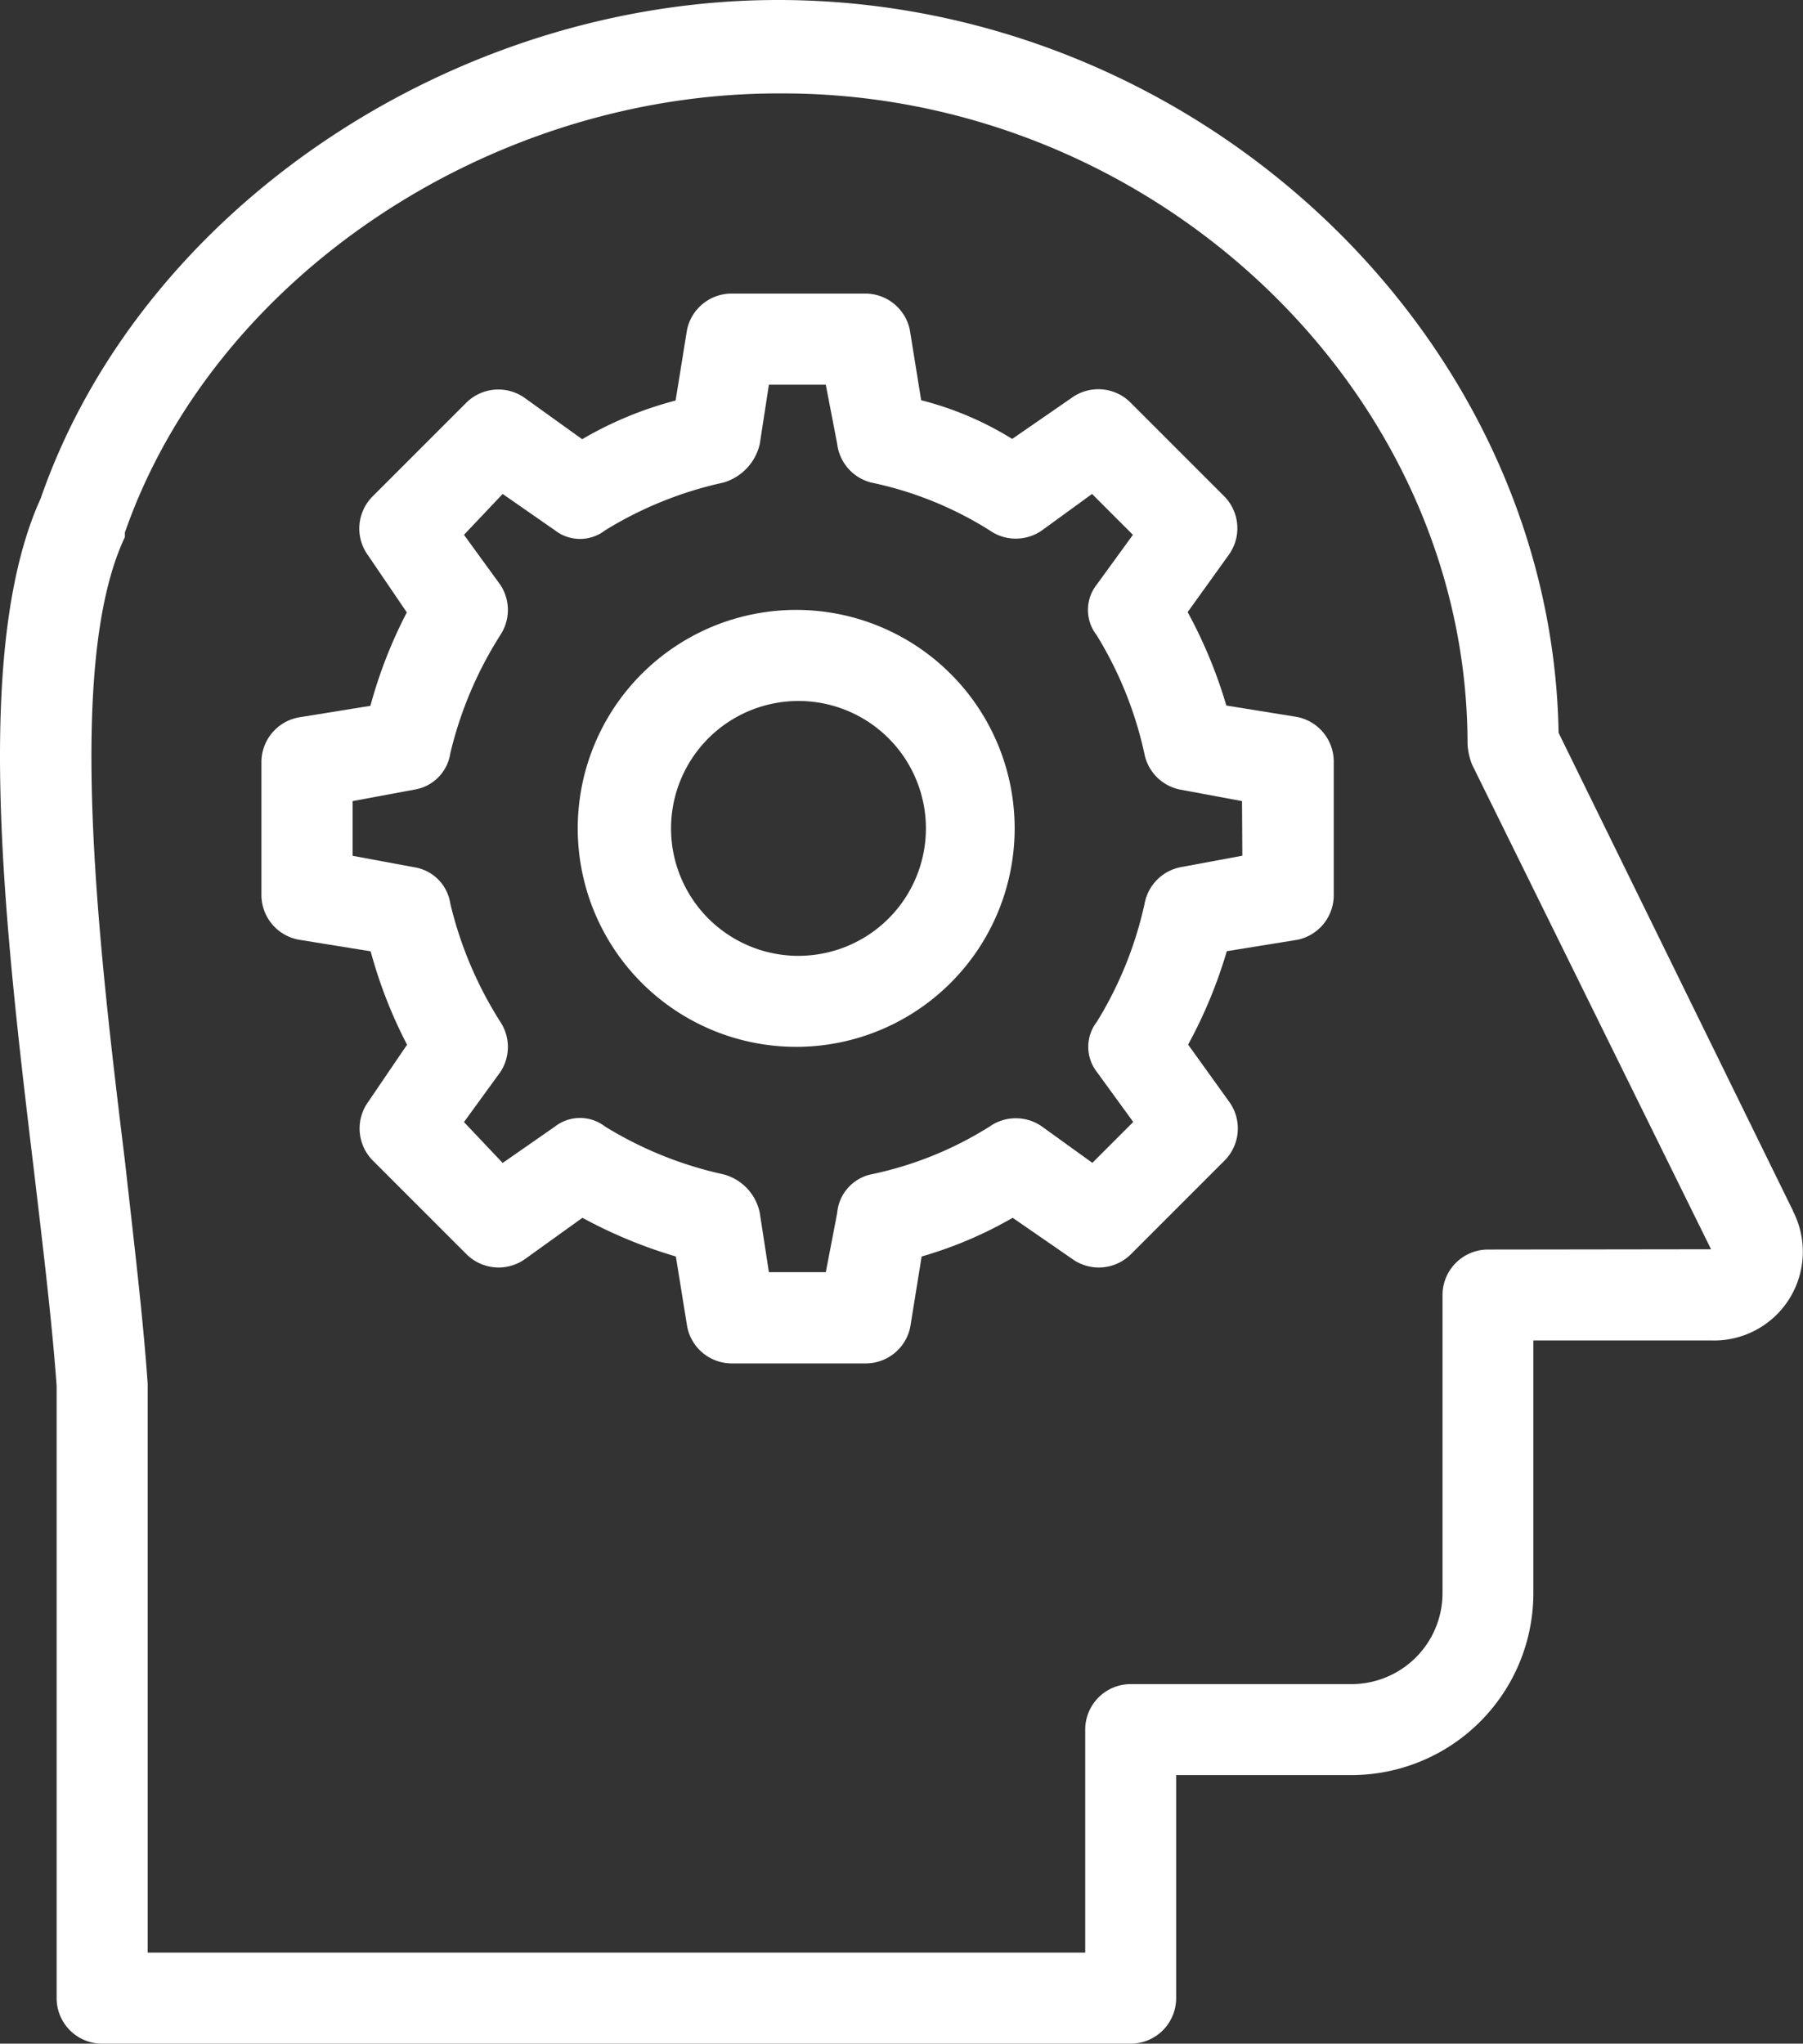
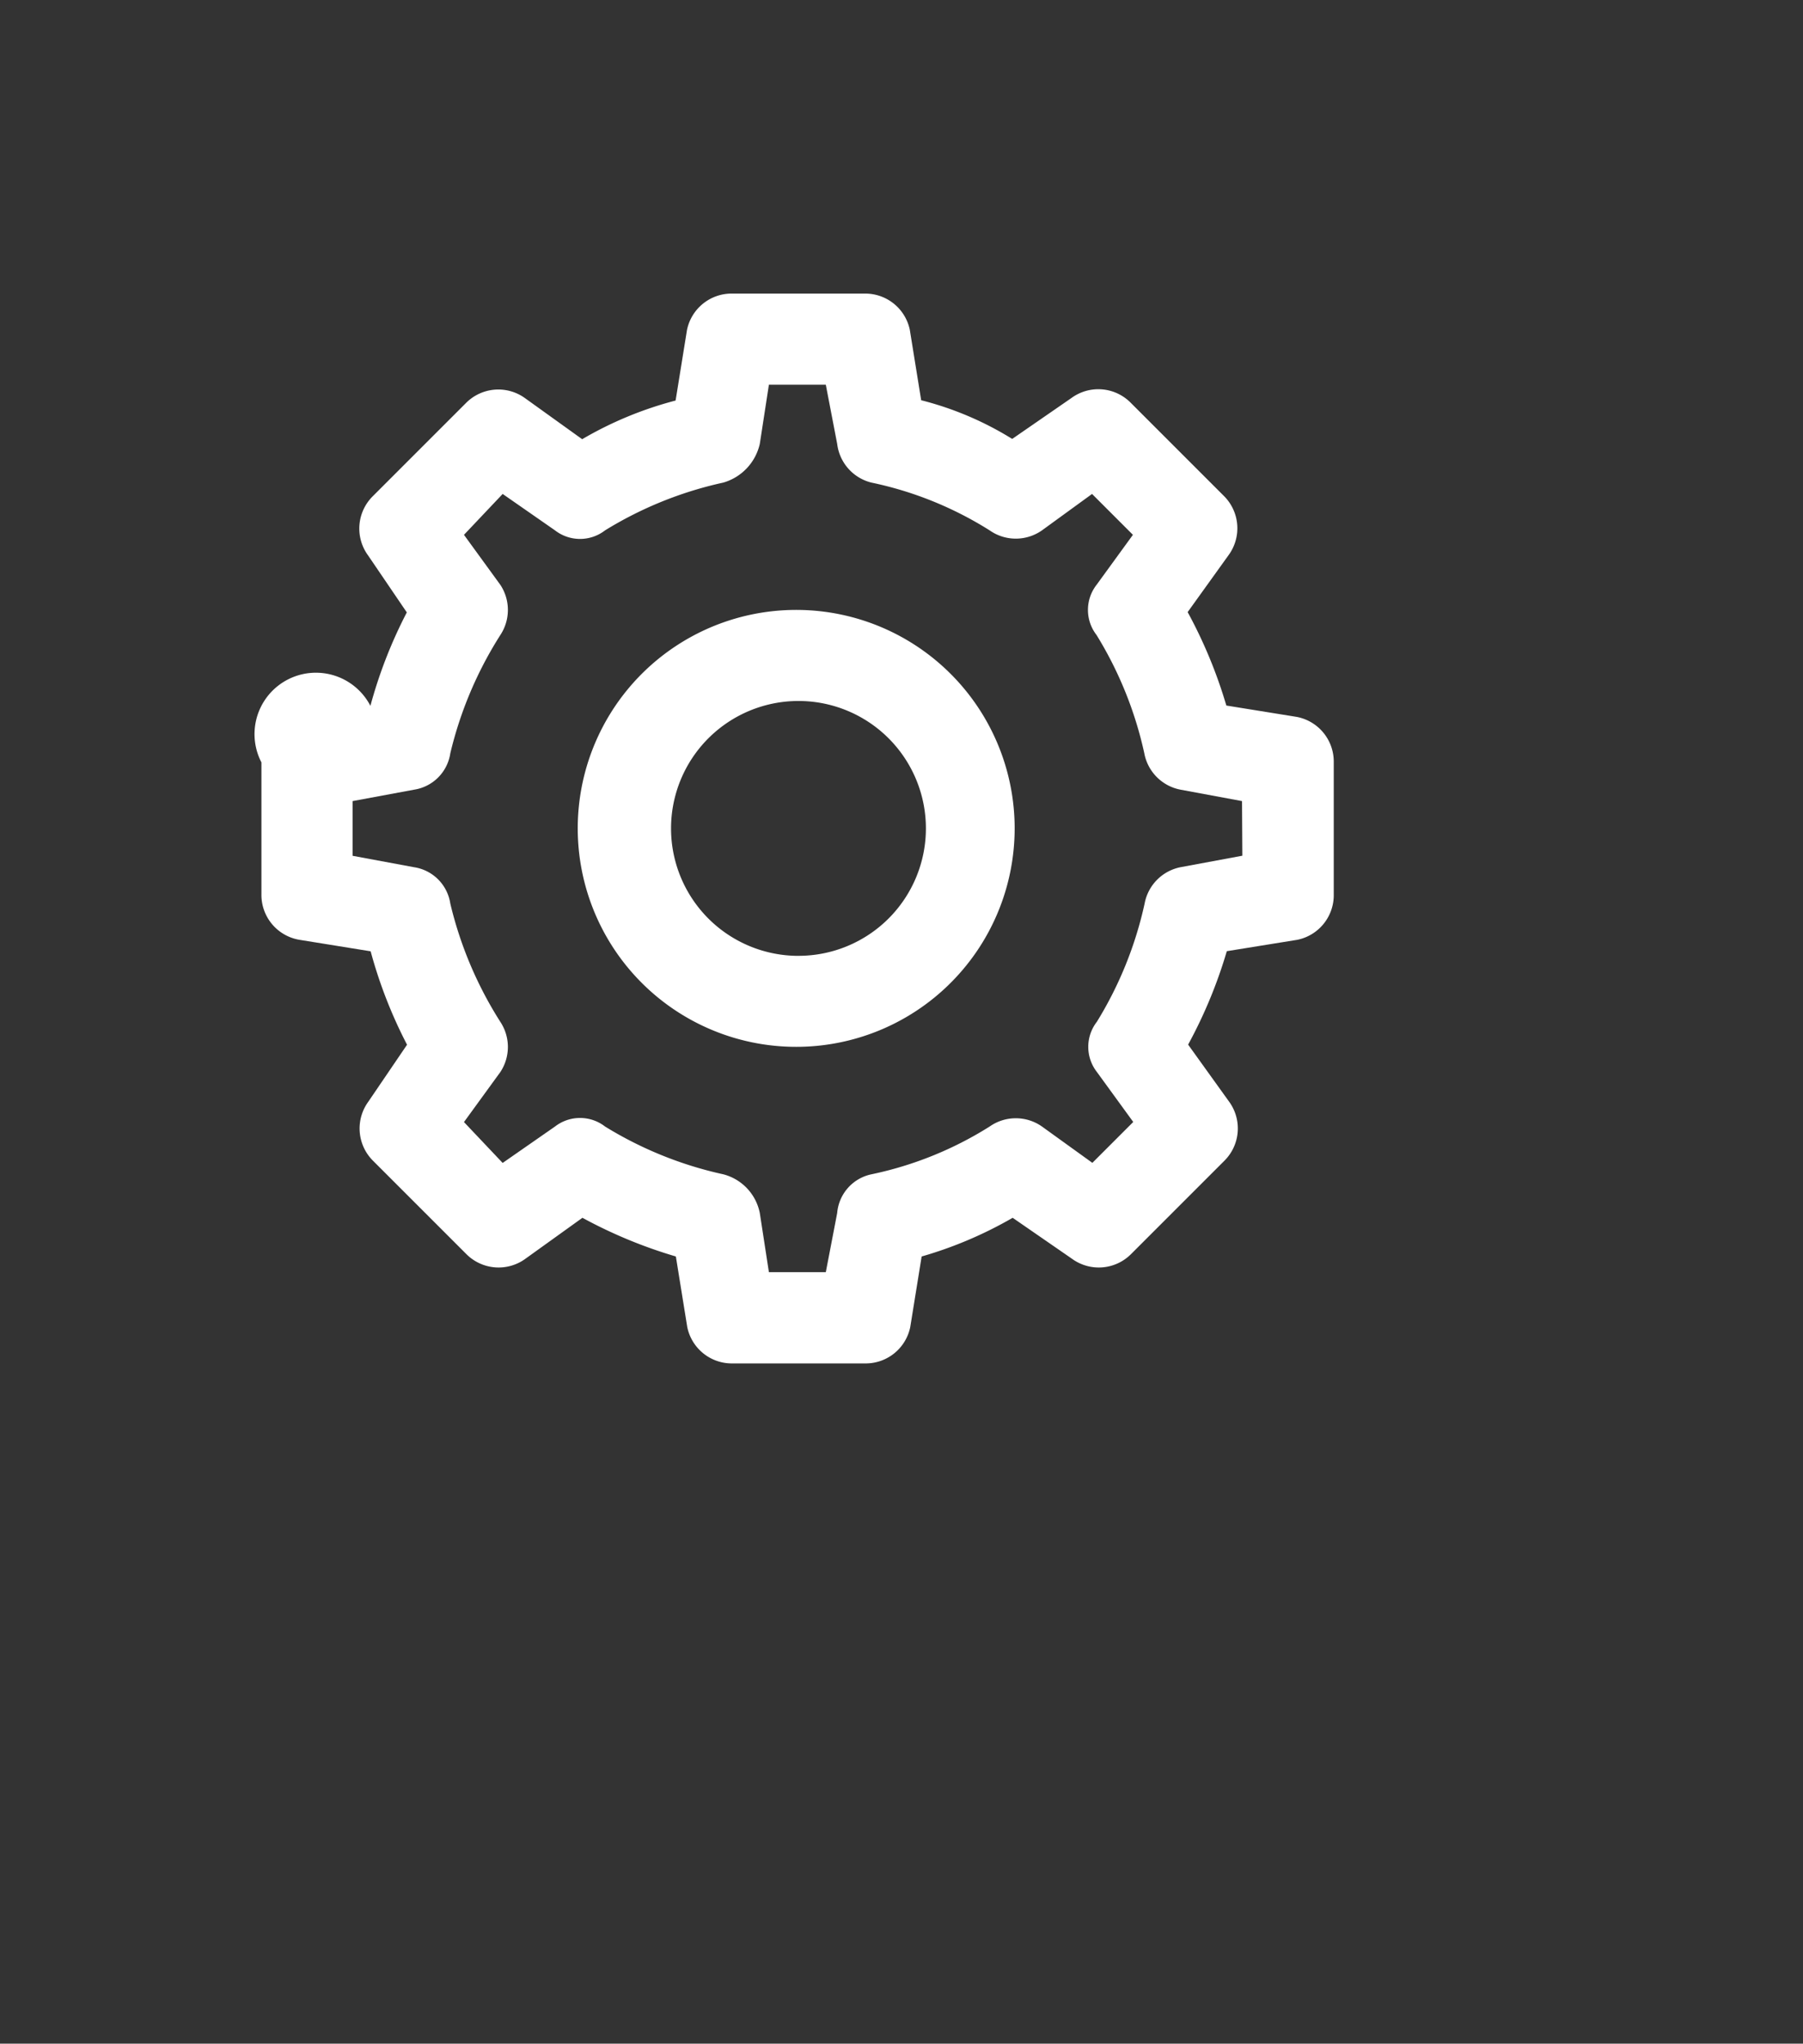
<svg xmlns="http://www.w3.org/2000/svg" width="61.76" height="70" viewBox="0 0 61.76 70">
  <rect x="0" y="0" width="61.76" height="70" fill="#333333" stroke="none" />
  <defs>
    <style>.a{fill:#fff;}</style>
  </defs>
  <g transform="translate(-10.412 -5.1)">
-     <path class="a" d="M71.828,46.57,63.8,30.2C63.565,16.559,51.4,5.1,37.062,5.1c-11.147,0-21.826,7.171-25.256,17.071-2.339,5.145-1.247,14.577-.234,23,.312,2.65.624,5.223.78,7.405V73.541A1.559,1.559,0,0,0,13.91,75.1H49.144A1.559,1.559,0,0,0,50.7,73.541V65.9h6a6.236,6.236,0,0,0,6.236-6.236V51.013h6.08a3.04,3.04,0,0,0,2.806-4.443ZM61.383,47.9a1.559,1.559,0,0,0-1.559,1.559V59.666a3.118,3.118,0,0,1-3.118,3.118H49.144a1.559,1.559,0,0,0-1.559,1.559v7.639H15.47V52.494h0c-.156-2.261-.468-4.833-.78-7.639-.935-7.639-2.027-17.071,0-21.359v-.156C17.73,14.61,27.162,8.3,37.062,8.3,49.846,8.218,60.681,18.43,60.681,30.59a2.261,2.261,0,0,0,.156.7l8.185,16.6Z" />
-     <path class="a" d="M57.368,32.5l-2.416-.39a16.292,16.292,0,0,0-1.325-3.2l1.4-1.949a1.559,1.559,0,0,0-.156-2.027l-3.2-3.2a1.559,1.559,0,0,0-2.027-.156l-2.027,1.4a11.069,11.069,0,0,0-3.118-1.325l-.39-2.416A1.559,1.559,0,0,0,42.557,18H38.036a1.559,1.559,0,0,0-1.559,1.247l-.39,2.416a12.628,12.628,0,0,0-3.2,1.325l-1.949-1.4a1.559,1.559,0,0,0-2.027.156l-3.2,3.2a1.559,1.559,0,0,0-.156,2.027l1.325,1.949a15.98,15.98,0,0,0-1.247,3.2l-2.416.39A1.559,1.559,0,0,0,21.9,34.058v4.521a1.559,1.559,0,0,0,1.325,1.559l2.416.39a15.98,15.98,0,0,0,1.247,3.2l-1.325,1.949A1.559,1.559,0,0,0,25.72,47.7l3.2,3.2a1.559,1.559,0,0,0,2.027.156l1.949-1.4a16.292,16.292,0,0,0,3.2,1.325l.39,2.416a1.559,1.559,0,0,0,1.559,1.247h4.521a1.559,1.559,0,0,0,1.559-1.247l.39-2.416a13.875,13.875,0,0,0,3.118-1.325l2.027,1.4a1.559,1.559,0,0,0,2.027-.156l3.2-3.2a1.559,1.559,0,0,0,.156-2.027l-1.4-1.949a16.291,16.291,0,0,0,1.325-3.2l2.416-.39a1.559,1.559,0,0,0,1.247-1.559V34.058A1.559,1.559,0,0,0,57.368,32.5ZM55.5,37.254l-2.1.39a1.559,1.559,0,0,0-1.247,1.247,13.018,13.018,0,0,1-1.637,4.053,1.4,1.4,0,0,0,0,1.715l1.247,1.715-1.4,1.4L48.637,46.53a1.559,1.559,0,0,0-1.793,0,12.316,12.316,0,0,1-4.053,1.637,1.481,1.481,0,0,0-1.169,1.325l-.39,2.027H39.283l-.312-2.027a1.715,1.715,0,0,0-1.247-1.325,13.018,13.018,0,0,1-4.053-1.637,1.4,1.4,0,0,0-1.715,0l-1.793,1.247-1.325-1.4,1.247-1.715a1.559,1.559,0,0,0,0-1.715,13.252,13.252,0,0,1-1.715-4.053,1.481,1.481,0,0,0-1.247-1.247l-2.1-.39V35.383l2.1-.39a1.481,1.481,0,0,0,1.247-1.247,13.252,13.252,0,0,1,1.715-4.053,1.559,1.559,0,0,0,0-1.715l-1.247-1.715,1.325-1.4,1.793,1.247a1.4,1.4,0,0,0,1.715,0,13.018,13.018,0,0,1,4.053-1.637,1.793,1.793,0,0,0,1.247-1.325l.312-2.027h1.949l.39,2.027a1.559,1.559,0,0,0,1.169,1.325,12.316,12.316,0,0,1,4.053,1.637,1.559,1.559,0,0,0,1.793,0l1.715-1.247,1.4,1.4-1.247,1.715a1.4,1.4,0,0,0,0,1.715,13.018,13.018,0,0,1,1.637,4.053,1.559,1.559,0,0,0,1.247,1.247l2.1.39Z" transform="translate(-2.533 -2.844)" />
+     <path class="a" d="M57.368,32.5l-2.416-.39a16.292,16.292,0,0,0-1.325-3.2l1.4-1.949a1.559,1.559,0,0,0-.156-2.027l-3.2-3.2a1.559,1.559,0,0,0-2.027-.156l-2.027,1.4a11.069,11.069,0,0,0-3.118-1.325l-.39-2.416A1.559,1.559,0,0,0,42.557,18H38.036a1.559,1.559,0,0,0-1.559,1.247l-.39,2.416a12.628,12.628,0,0,0-3.2,1.325l-1.949-1.4a1.559,1.559,0,0,0-2.027.156l-3.2,3.2a1.559,1.559,0,0,0-.156,2.027l1.325,1.949a15.98,15.98,0,0,0-1.247,3.2A1.559,1.559,0,0,0,21.9,34.058v4.521a1.559,1.559,0,0,0,1.325,1.559l2.416.39a15.98,15.98,0,0,0,1.247,3.2l-1.325,1.949A1.559,1.559,0,0,0,25.72,47.7l3.2,3.2a1.559,1.559,0,0,0,2.027.156l1.949-1.4a16.292,16.292,0,0,0,3.2,1.325l.39,2.416a1.559,1.559,0,0,0,1.559,1.247h4.521a1.559,1.559,0,0,0,1.559-1.247l.39-2.416a13.875,13.875,0,0,0,3.118-1.325l2.027,1.4a1.559,1.559,0,0,0,2.027-.156l3.2-3.2a1.559,1.559,0,0,0,.156-2.027l-1.4-1.949a16.291,16.291,0,0,0,1.325-3.2l2.416-.39a1.559,1.559,0,0,0,1.247-1.559V34.058A1.559,1.559,0,0,0,57.368,32.5ZM55.5,37.254l-2.1.39a1.559,1.559,0,0,0-1.247,1.247,13.018,13.018,0,0,1-1.637,4.053,1.4,1.4,0,0,0,0,1.715l1.247,1.715-1.4,1.4L48.637,46.53a1.559,1.559,0,0,0-1.793,0,12.316,12.316,0,0,1-4.053,1.637,1.481,1.481,0,0,0-1.169,1.325l-.39,2.027H39.283l-.312-2.027a1.715,1.715,0,0,0-1.247-1.325,13.018,13.018,0,0,1-4.053-1.637,1.4,1.4,0,0,0-1.715,0l-1.793,1.247-1.325-1.4,1.247-1.715a1.559,1.559,0,0,0,0-1.715,13.252,13.252,0,0,1-1.715-4.053,1.481,1.481,0,0,0-1.247-1.247l-2.1-.39V35.383l2.1-.39a1.481,1.481,0,0,0,1.247-1.247,13.252,13.252,0,0,1,1.715-4.053,1.559,1.559,0,0,0,0-1.715l-1.247-1.715,1.325-1.4,1.793,1.247a1.4,1.4,0,0,0,1.715,0,13.018,13.018,0,0,1,4.053-1.637,1.793,1.793,0,0,0,1.247-1.325l.312-2.027h1.949l.39,2.027a1.559,1.559,0,0,0,1.169,1.325,12.316,12.316,0,0,1,4.053,1.637,1.559,1.559,0,0,0,1.793,0l1.715-1.247,1.4,1.4-1.247,1.715a1.4,1.4,0,0,0,0,1.715,13.018,13.018,0,0,1,1.637,4.053,1.559,1.559,0,0,0,1.247,1.247l2.1.39Z" transform="translate(-2.533 -2.844)" />
    <path class="a" d="M43.361,31.9a7.483,7.483,0,1,0,7.405,7.483A7.483,7.483,0,0,0,43.361,31.9Zm0,11.849a4.365,4.365,0,1,1,4.365-4.365A4.365,4.365,0,0,1,43.361,43.748Z" transform="translate(-5.598 -5.909)" />
  </g>
</svg>